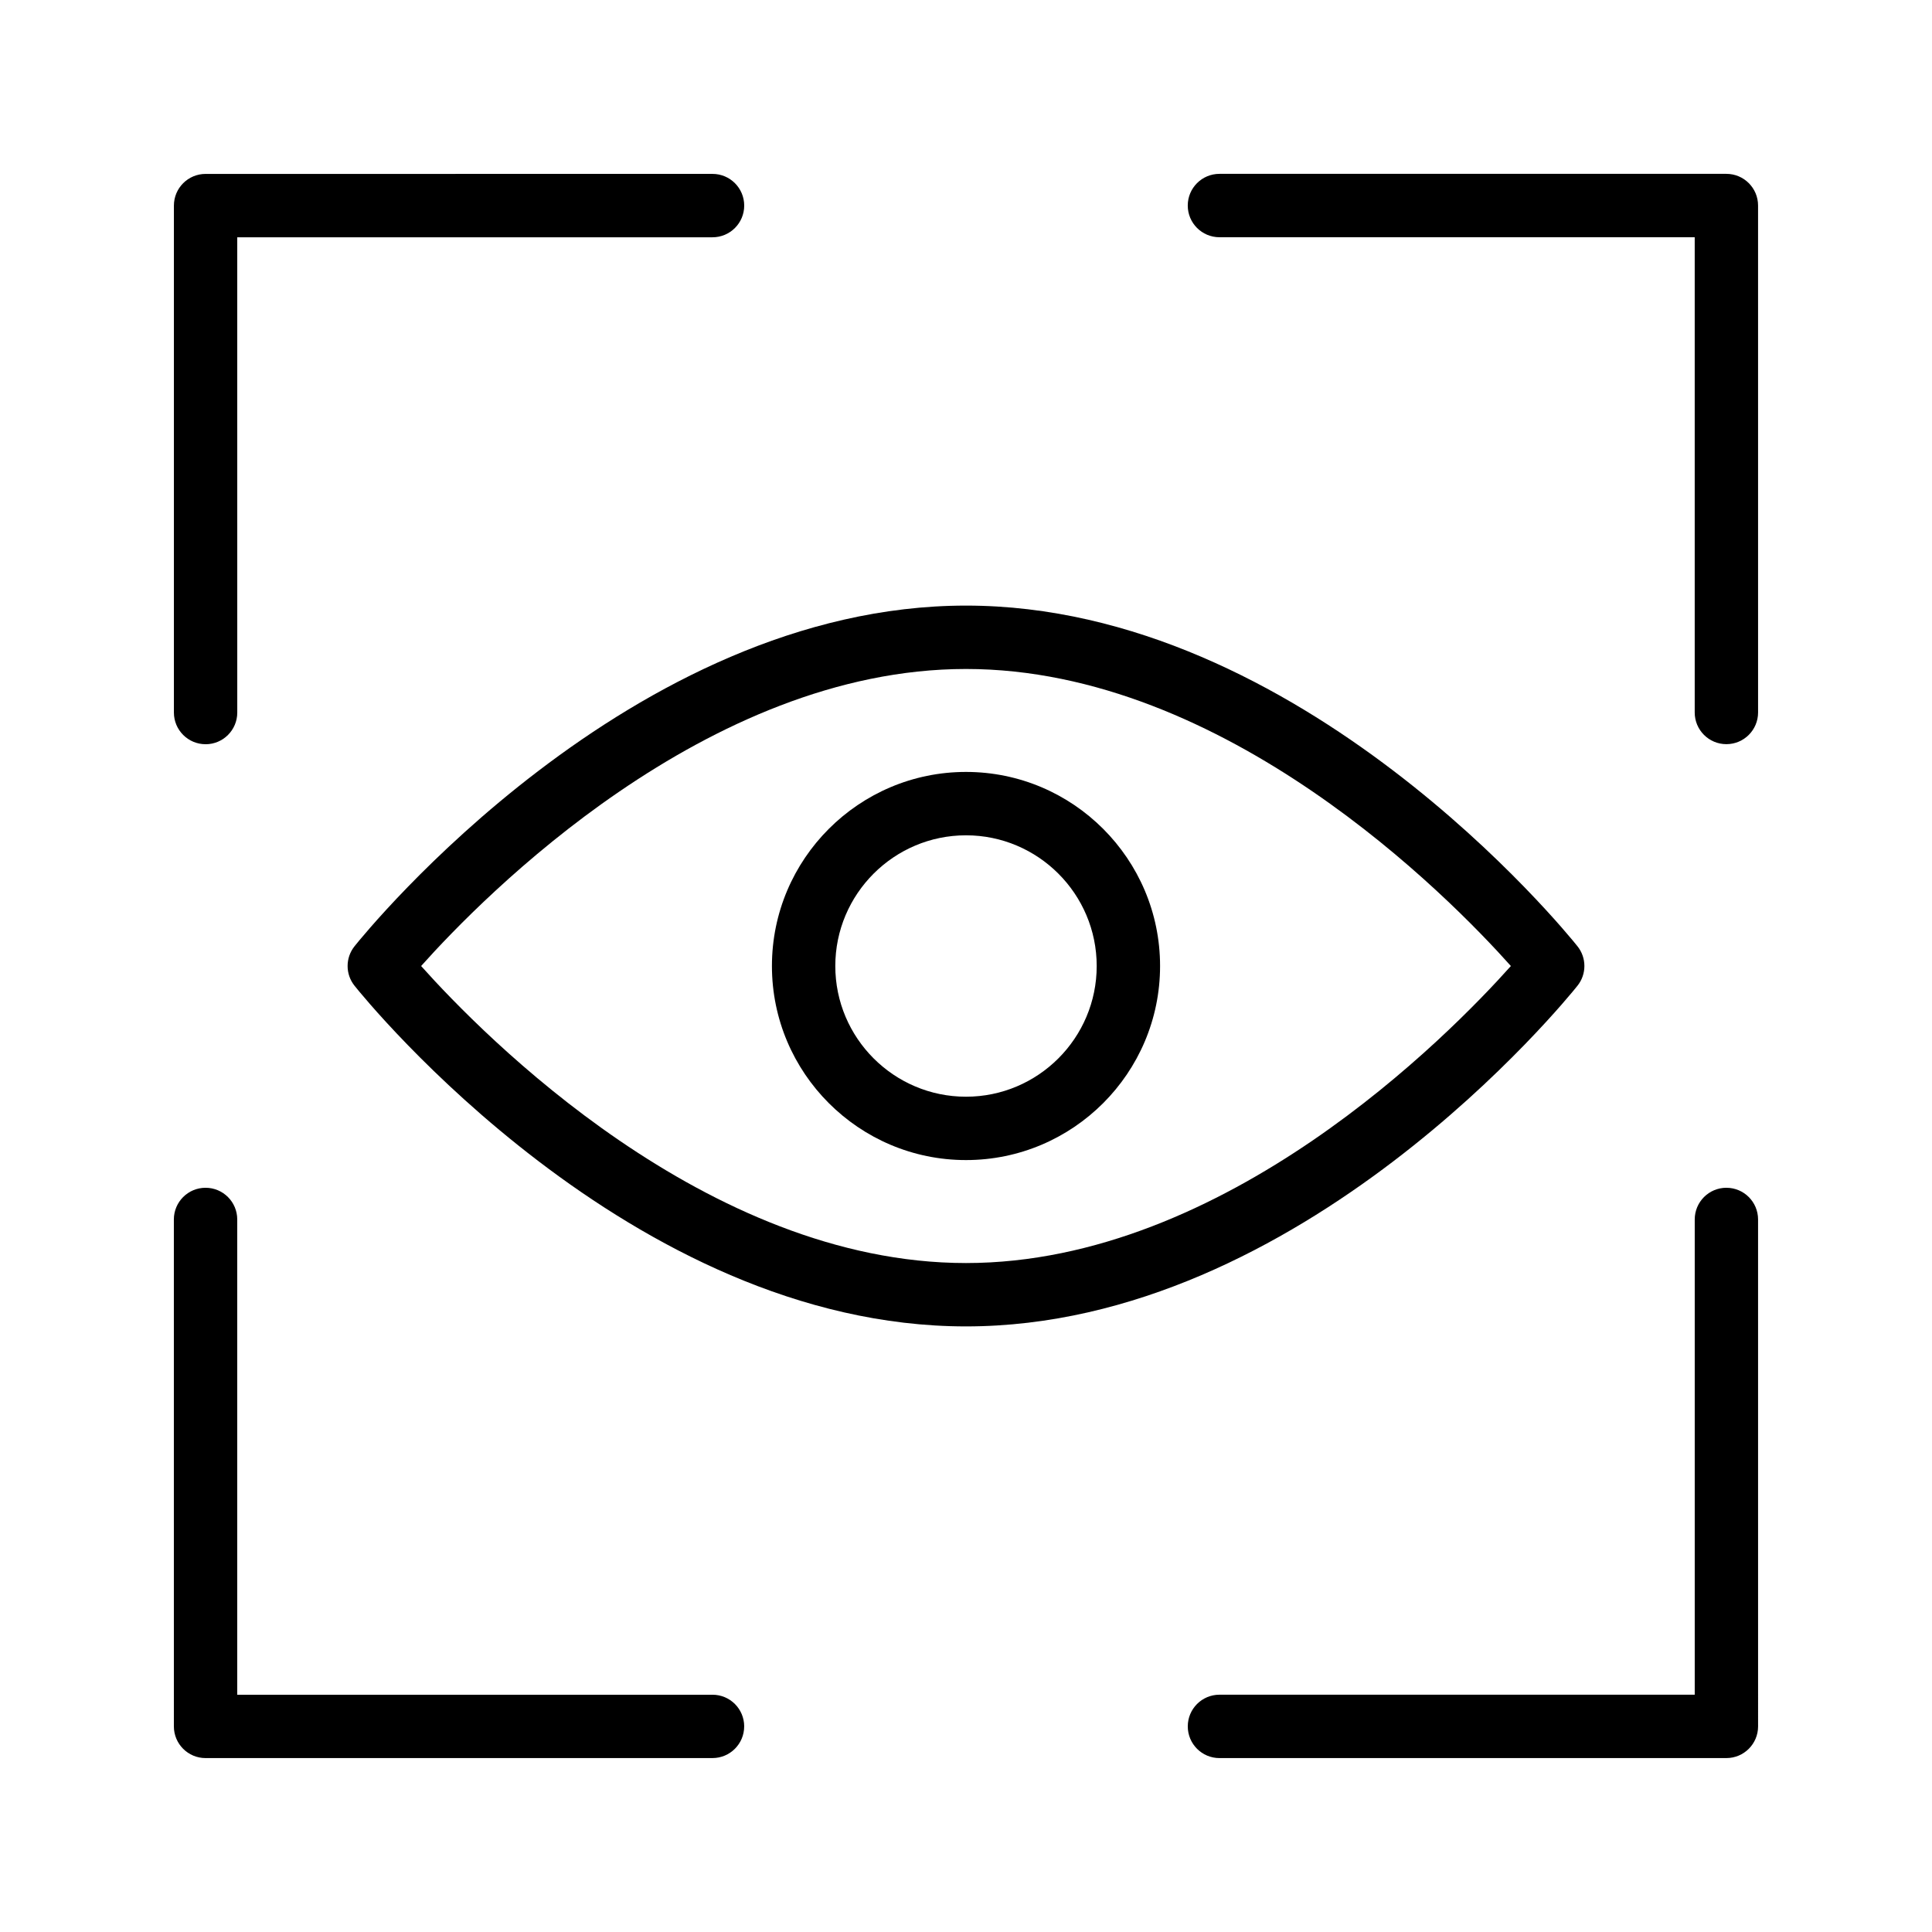
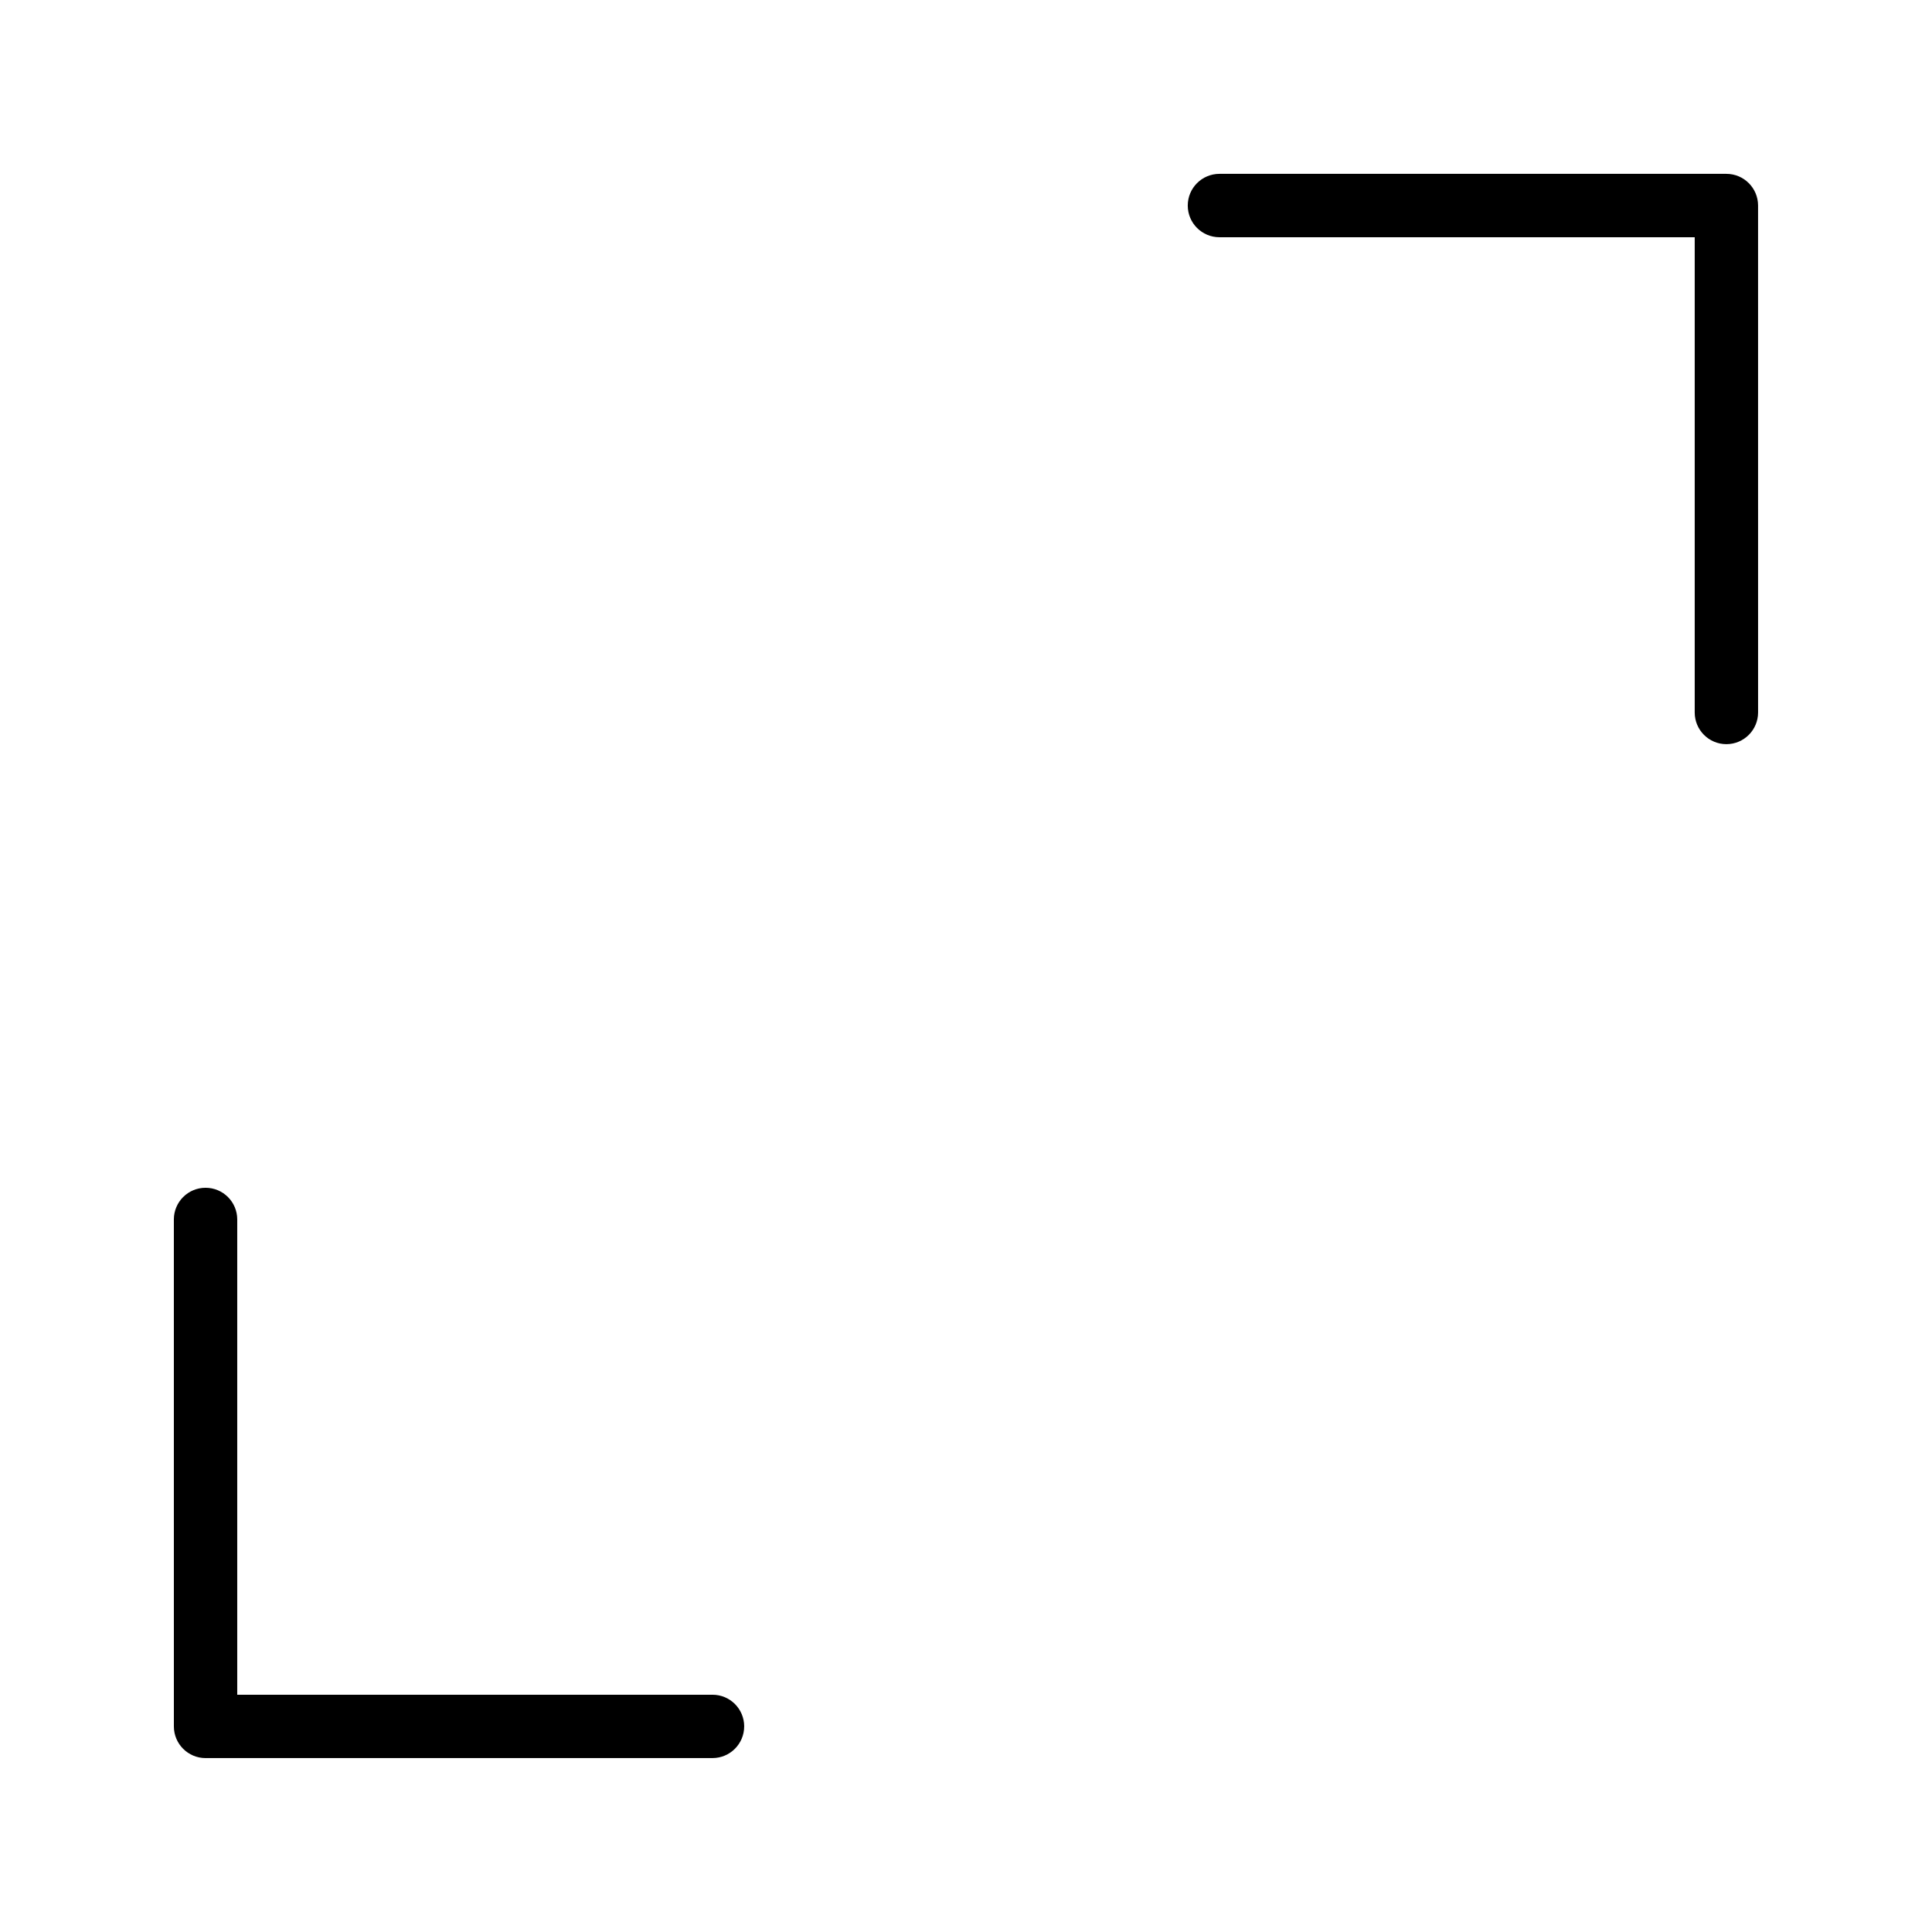
<svg xmlns="http://www.w3.org/2000/svg" fill="#000000" width="800px" height="800px" version="1.1" viewBox="144 144 512 512">
  <g>
-     <path d="m198.48 341.23c4.641 0 8.398-3.758 8.398-8.398l-0.004-125.95h125.95c4.641 0 8.398-3.758 8.398-8.398 0-4.637-3.754-8.398-8.398-8.398l-134.34 0.004c-4.641 0-8.398 3.758-8.398 8.398v134.34c0 4.637 3.754 8.398 8.398 8.398z" />
    <path d="m341.22 601.52c0-4.637-3.754-8.398-8.398-8.398h-125.95v-125.95c0-4.637-3.754-8.398-8.398-8.398-4.641 0-8.398 3.758-8.398 8.398l0.004 134.34c0 4.637 3.754 8.398 8.398 8.398l134.34-0.004c4.641 0 8.398-3.758 8.398-8.395z" />
-     <path d="m601.52 458.77c-4.641 0-8.398 3.758-8.398 8.398v125.95l-125.95-0.004c-4.641 0-8.398 3.758-8.398 8.398 0 4.637 3.754 8.398 8.398 8.398l134.34-0.004c4.641 0 8.398-3.758 8.398-8.398l-0.004-134.34c0-4.637-3.754-8.395-8.395-8.395z" />
    <path d="m601.51 341.21c4.641 0 8.398-3.758 8.398-8.398l-0.004-134.34c0-4.637-3.754-8.398-8.398-8.398h-134.34c-4.641 0-8.398 3.758-8.398 8.398 0 4.637 3.754 8.398 8.398 8.398h125.95v125.95c0 4.633 3.754 8.391 8.398 8.391z" />
-     <path d="m400 304.49c-88.887 0-159.1 86.586-162.04 90.27-2.453 3.062-2.453 7.418 0 10.48 2.941 3.688 73.148 90.27 162.04 90.27 88.887 0 159.1-86.586 162.04-90.27 2.453-3.062 2.453-7.418 0-10.48-2.945-3.684-73.152-90.27-162.04-90.27zm0 174.23c-68.789 0-127.98-60.336-144.4-78.715 16.422-18.383 75.609-78.719 144.4-78.719 68.789 0 127.98 60.336 144.4 78.719-16.426 18.379-75.613 78.715-144.4 78.715z" />
-     <path d="m400 348.57c-28.355 0-51.43 23.07-51.43 51.43s23.074 51.43 51.43 51.43 51.43-23.07 51.43-51.43c0-28.355-23.074-51.43-51.43-51.43zm0 86.07c-19.098 0-34.637-15.539-34.637-34.637s15.539-34.637 34.637-34.637 34.637 15.539 34.637 34.637-15.539 34.637-34.637 34.637z" />
  </g>
</svg>